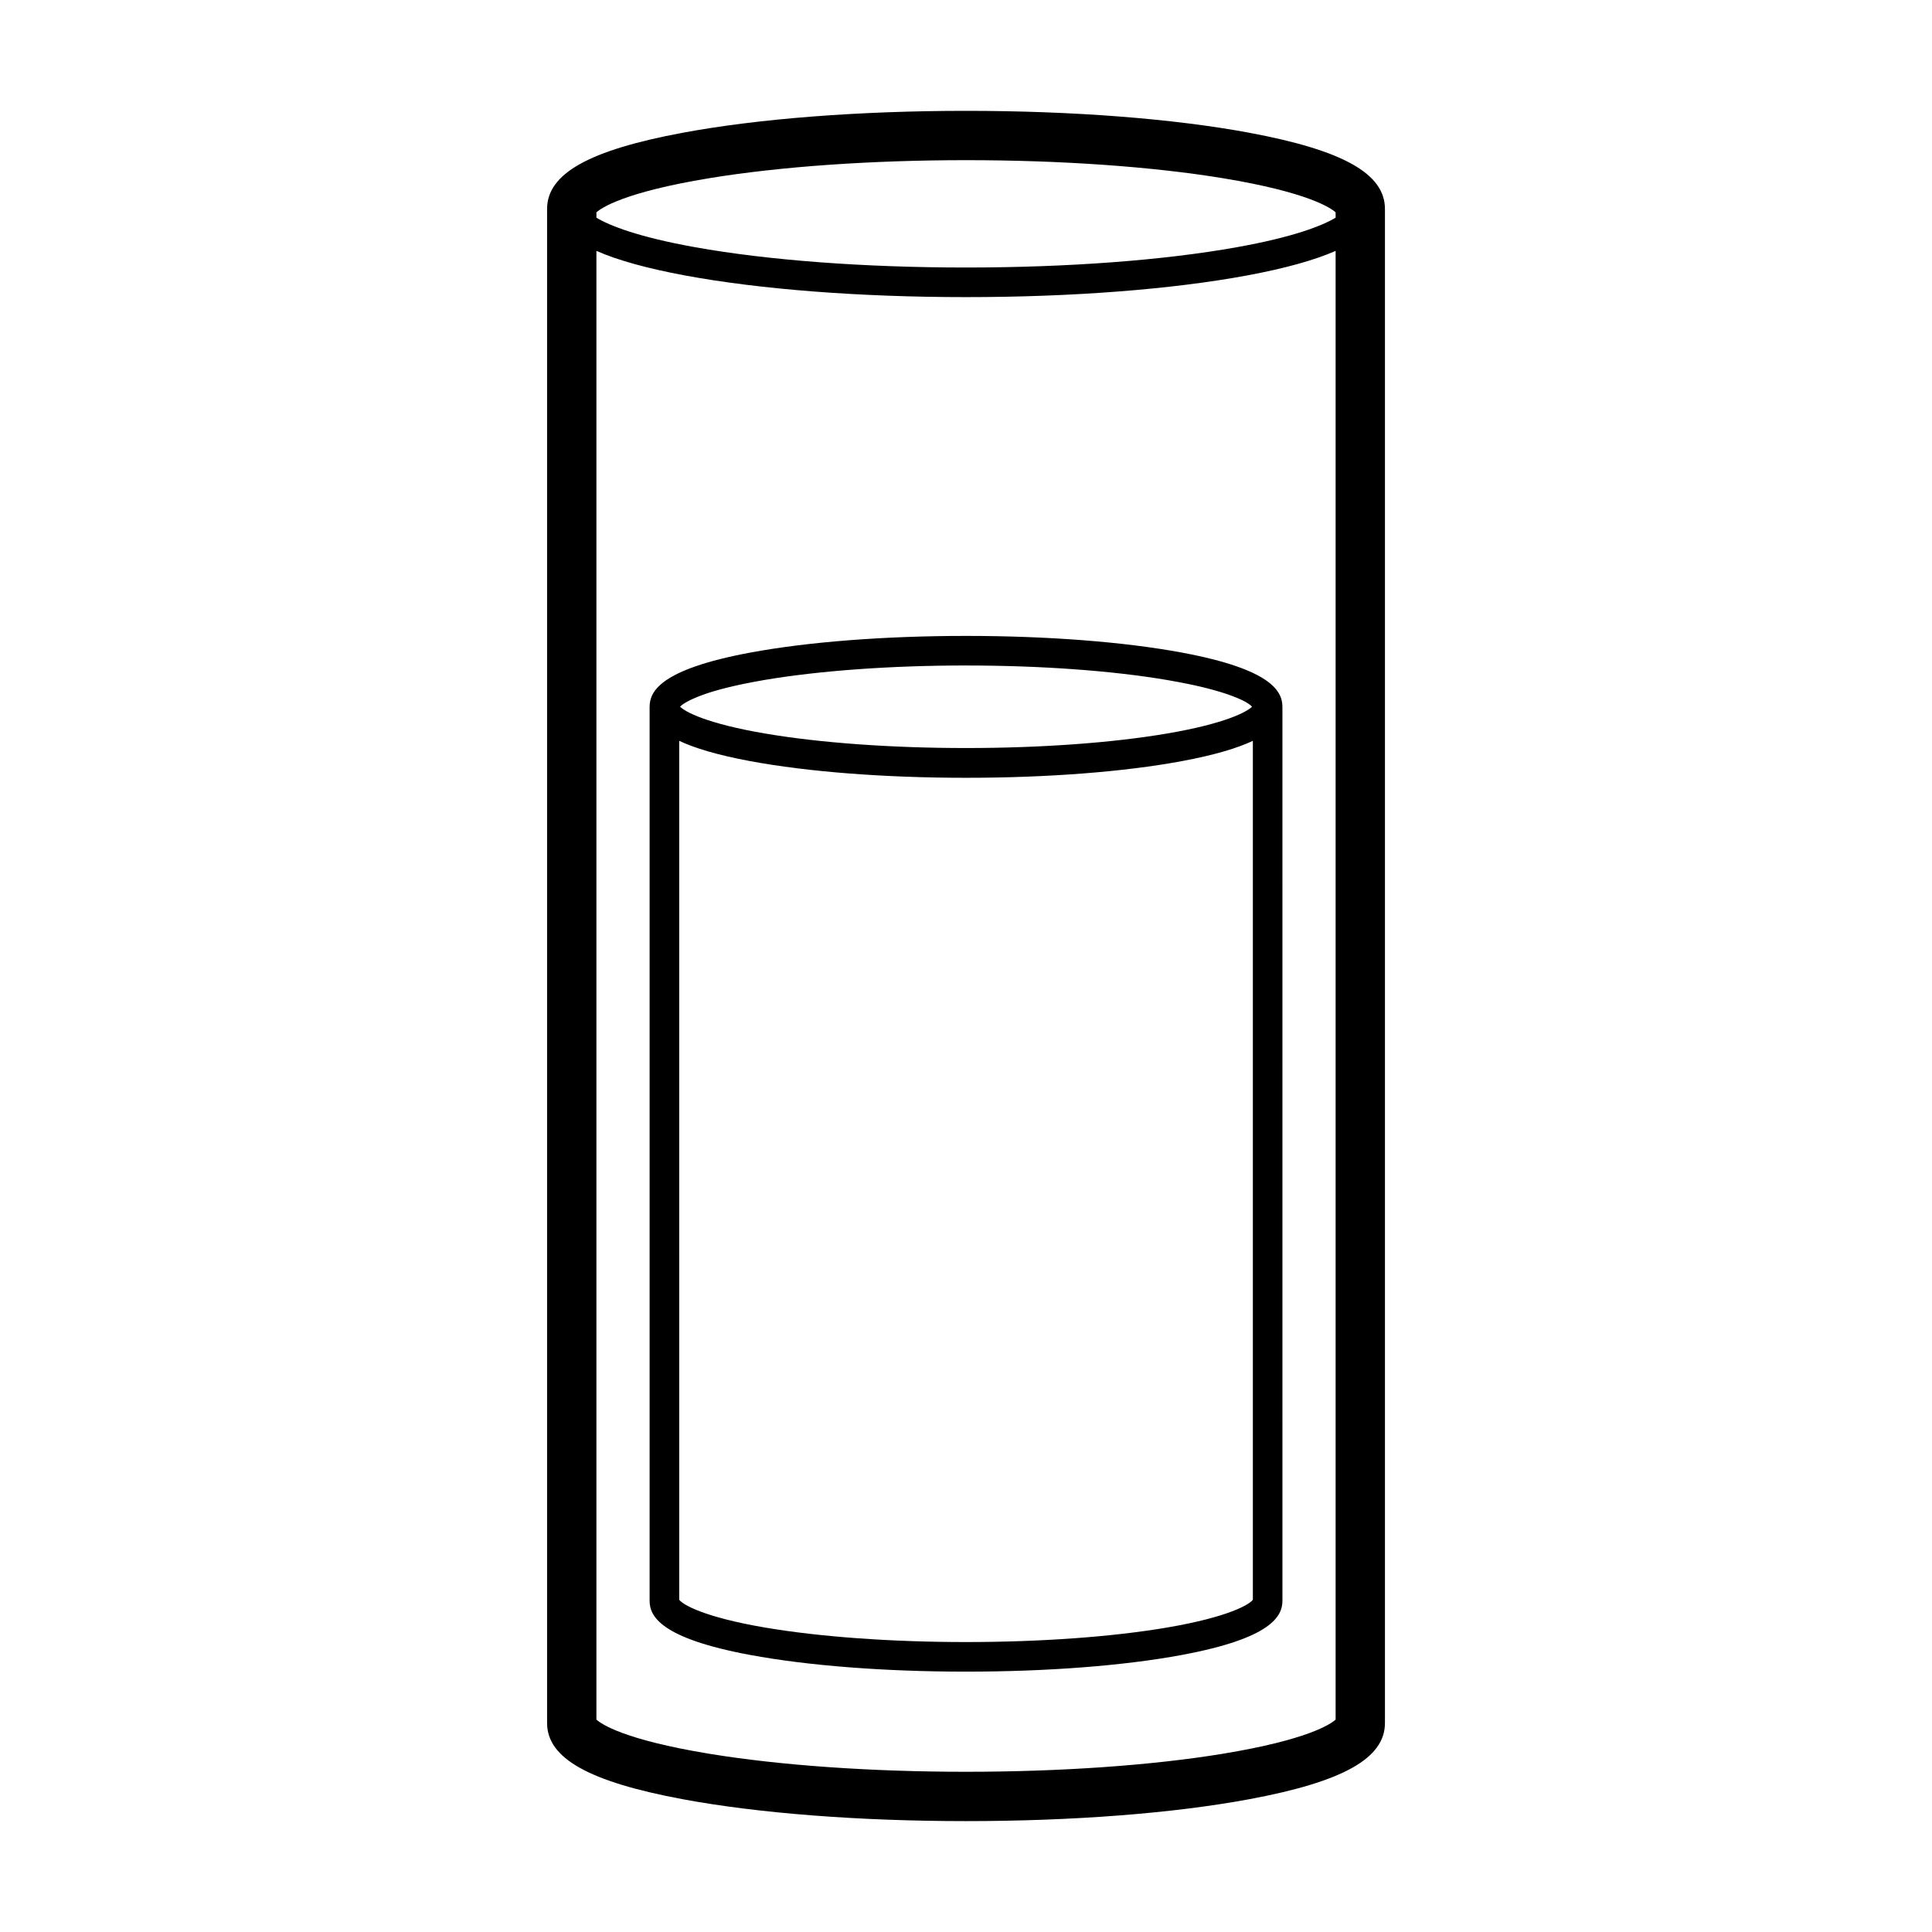
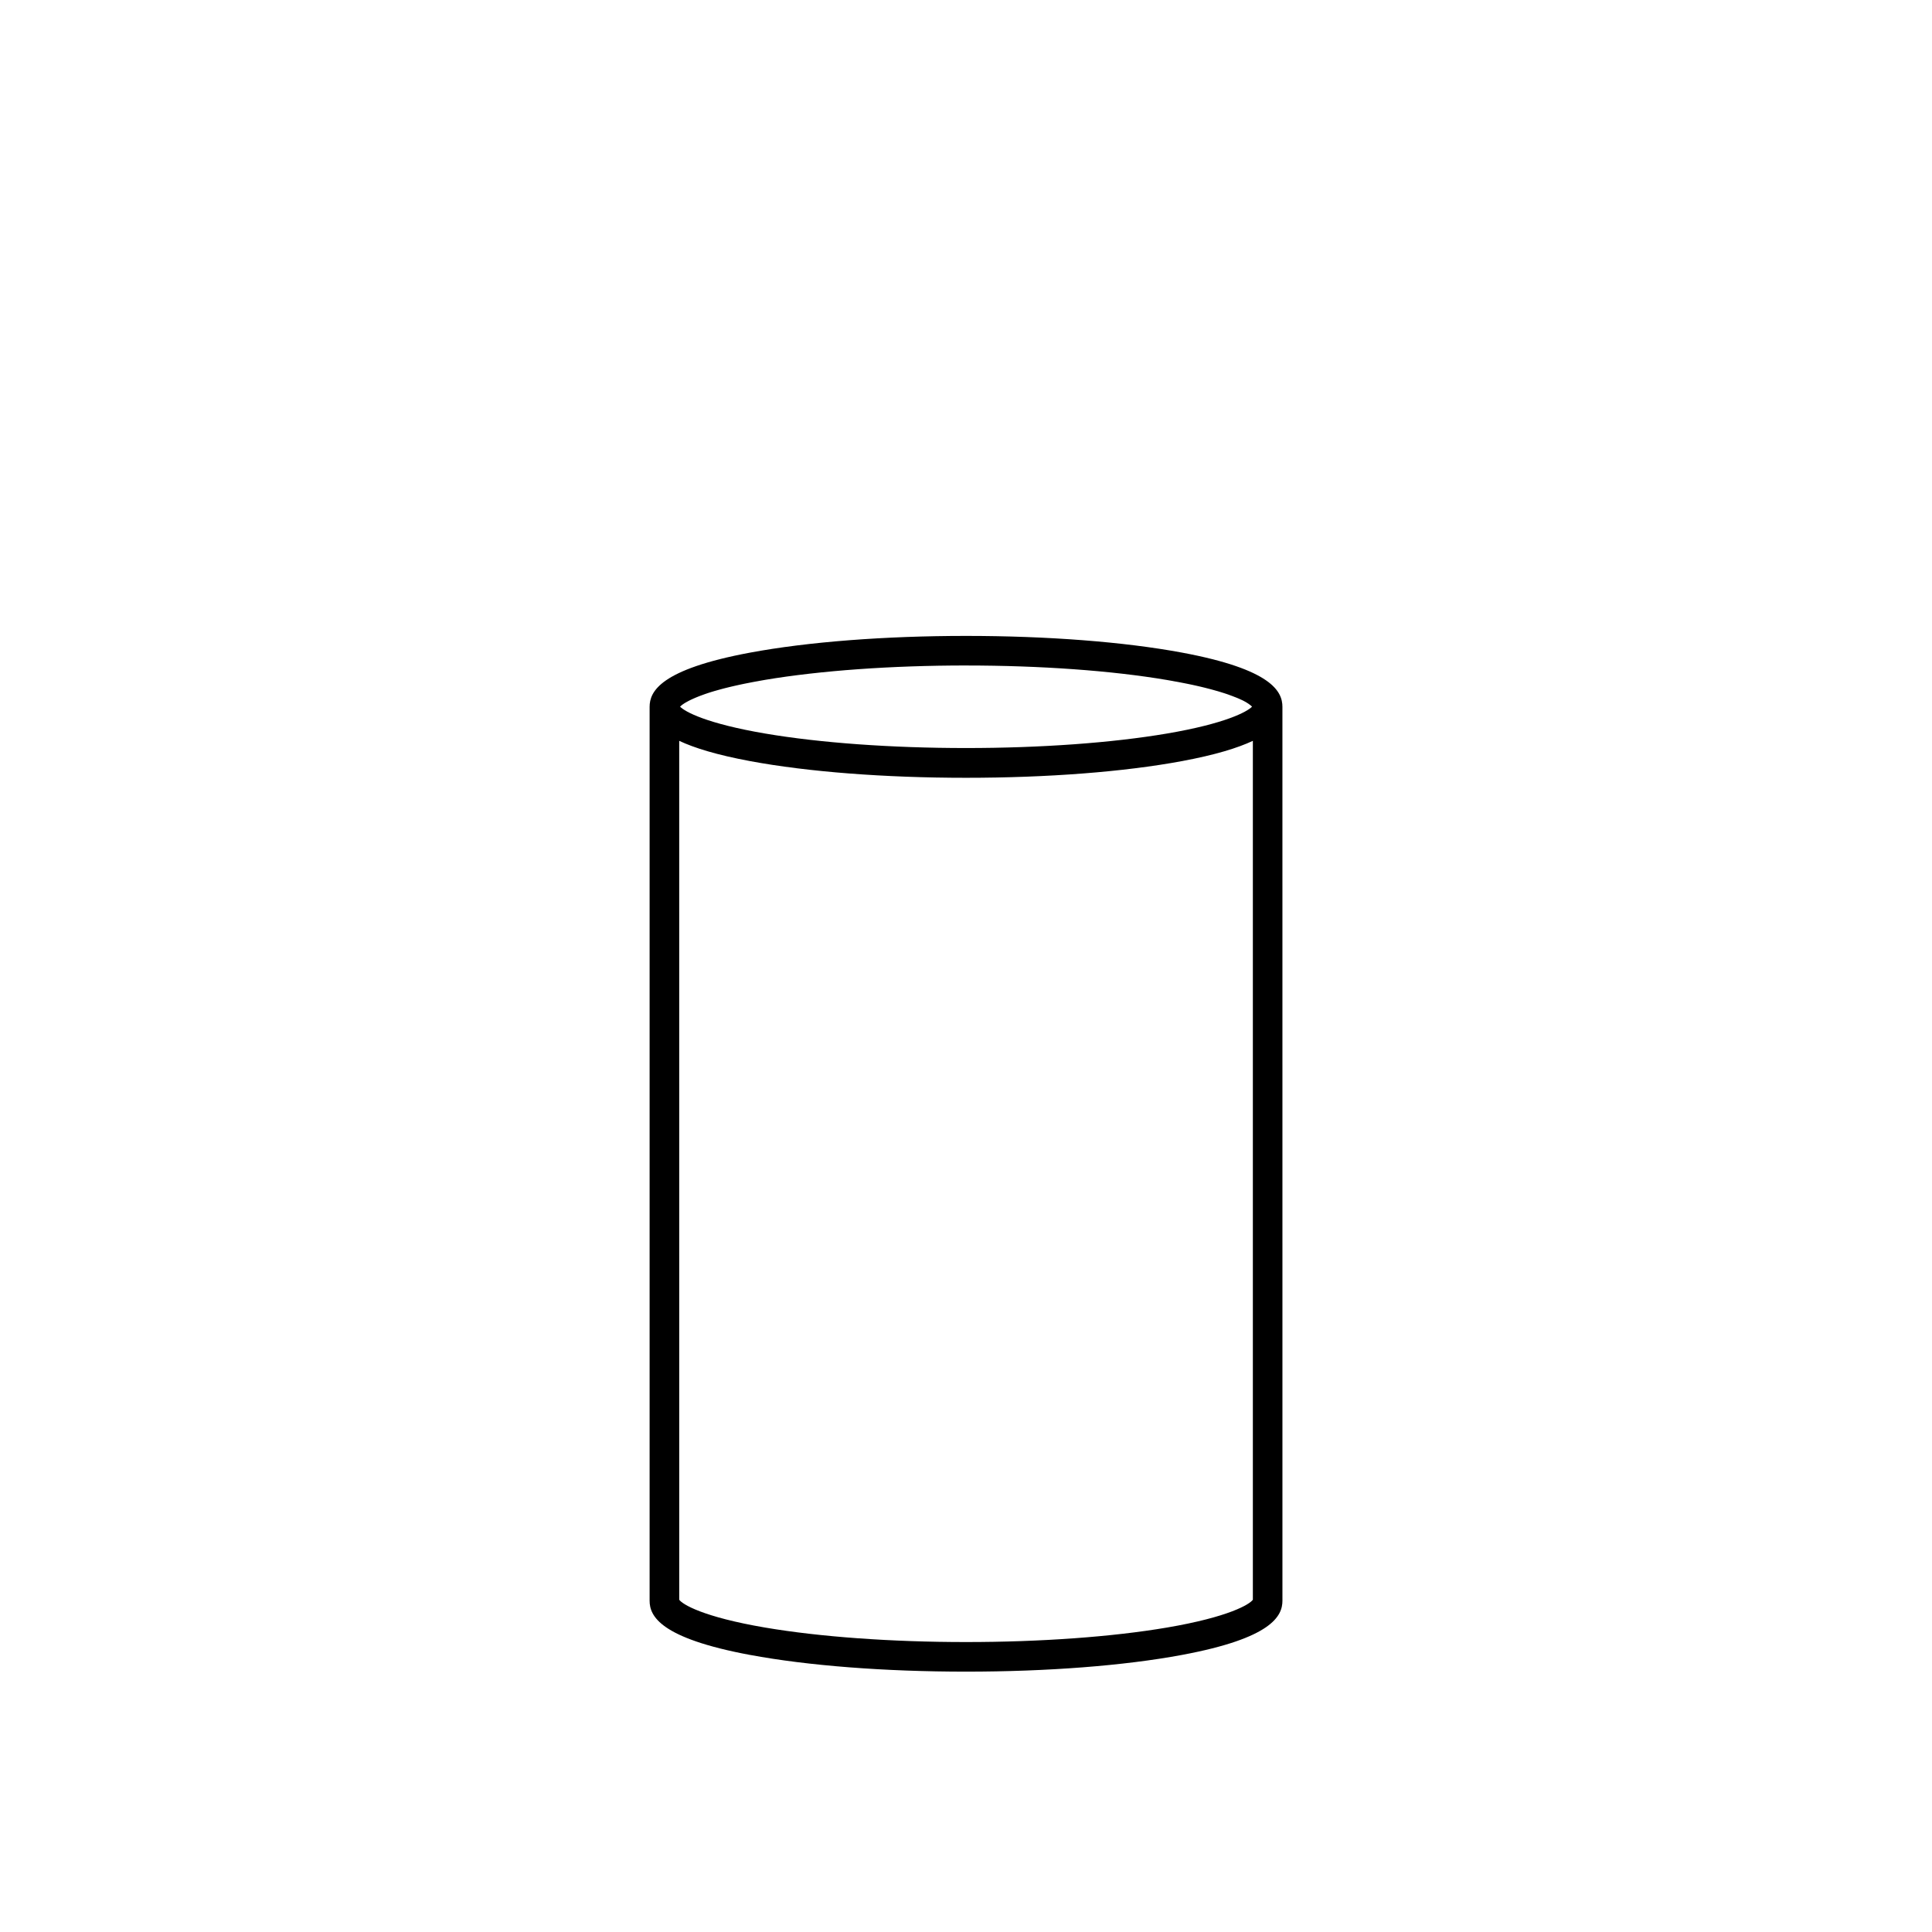
<svg xmlns="http://www.w3.org/2000/svg" fill="#000000" width="800px" height="800px" version="1.1" viewBox="144 144 512 512">
  <g>
-     <path d="m475.08 179.18c-20.125-3.742-46.781-5.805-75.078-5.805-28.293 0-54.961 2.062-75.074 5.805-24.863 4.629-35.945 10.852-35.945 20.188v401.26c0 9.332 11.09 15.551 35.945 20.184 20.113 3.738 46.777 5.801 75.074 5.801 28.301 0 54.957-2.062 75.078-5.805 24.867-4.629 35.945-10.852 35.945-20.184v-401.25c0-9.336-11.078-15.559-35.945-20.188zm-75.078 7.266c25.141 0 49.309 1.699 68.055 4.777 22.582 3.715 28.617 7.894 29.895 9.043v1.426c-3.523 2.121-11.168 5.141-26.184 7.824-19.34 3.469-44.824 5.379-71.766 5.379-26.934 0-52.422-1.91-71.762-5.375-15.008-2.684-22.656-5.703-26.184-7.824v-1.426c1.281-1.148 7.305-5.332 29.895-9.043 18.742-3.082 42.914-4.781 68.051-4.781zm-97.852 24.082c5.535 2.434 13.359 4.606 23.254 6.449 19.965 3.715 46.457 5.762 74.598 5.762 28.145 0 54.645-2.047 74.598-5.762 9.898-1.844 17.723-4.016 23.262-6.449 0.031-0.016 0.059-0.031 0.09-0.047v389.24c-1.281 1.152-7.309 5.336-29.895 9.043-18.75 3.078-42.918 4.777-68.055 4.777s-49.309-1.699-68.051-4.777c-22.586-3.707-28.613-7.891-29.895-9.043v-389.24c0.027 0.016 0.059 0.031 0.094 0.047z" />
-     <path d="m342.77 582.57c15.324 2.856 35.656 4.43 57.234 4.43s41.906-1.57 57.238-4.43c23.852-4.445 26.617-10.328 26.617-14.375l-0.004-236.87c0-4.047-2.766-9.934-26.617-14.379-15.328-2.852-35.656-4.422-57.234-4.422-21.582 0-41.906 1.578-57.234 4.43-23.855 4.445-26.617 10.332-26.617 14.379v236.88c-0.004 4.035 2.758 9.918 26.617 14.363zm110.46-7.246c-14.547 2.469-33.449 3.836-53.223 3.836s-38.684-1.367-53.223-3.836c-16.535-2.816-21.945-6.172-22.781-7.375l-0.004-227.62c3.981 1.879 9.926 3.723 18.773 5.371 15.324 2.852 35.656 4.422 57.234 4.422s41.906-1.57 57.238-4.422c8.848-1.648 14.793-3.492 18.777-5.371v227.62c-0.848 1.203-6.258 4.559-22.793 7.375zm-53.223-254.96c19.781 0 38.684 1.367 53.223 3.836 0.504 0.09 0.984 0.172 1.465 0.258 0.176 0.031 0.344 0.066 0.516 0.102 0.309 0.051 0.609 0.105 0.918 0.16 0.176 0.035 0.363 0.07 0.551 0.105 0.266 0.051 0.539 0.105 0.797 0.156 0.188 0.035 0.371 0.074 0.559 0.109 0.246 0.051 0.504 0.098 0.73 0.145 0.195 0.039 0.383 0.082 0.559 0.117 0.227 0.051 0.465 0.102 0.691 0.145 0.176 0.039 0.352 0.082 0.539 0.121 0.215 0.047 0.434 0.098 0.641 0.141 0.176 0.039 0.352 0.082 0.523 0.121 0.207 0.047 0.402 0.098 0.609 0.141 0.168 0.039 0.332 0.082 0.492 0.121 0.195 0.051 0.383 0.098 0.578 0.141 0.156 0.039 0.324 0.082 0.484 0.125 0.188 0.047 0.363 0.09 0.527 0.137 0.156 0.039 0.316 0.082 0.473 0.121 0.168 0.051 0.332 0.098 0.504 0.141 0.156 0.039 0.297 0.082 0.441 0.121 0.168 0.047 0.324 0.09 0.473 0.137 0.145 0.039 0.289 0.082 0.434 0.117 0.145 0.051 0.297 0.098 0.453 0.141 0.125 0.039 0.266 0.082 0.395 0.117 0.145 0.051 0.289 0.102 0.434 0.141 0.117 0.039 0.246 0.082 0.363 0.109 0.145 0.055 0.289 0.102 0.434 0.145 0.105 0.039 0.215 0.074 0.316 0.105 0.168 0.059 0.324 0.109 0.484 0.168 0.137 0.051 0.277 0.102 0.402 0.152 0.168 0.055 0.324 0.109 0.473 0.172 0.102 0.035 0.195 0.074 0.289 0.109 0.105 0.039 0.227 0.086 0.332 0.133 0.105 0.035 0.188 0.07 0.289 0.109 0.102 0.039 0.207 0.082 0.297 0.117 0.102 0.039 0.176 0.082 0.266 0.109 0.102 0.047 0.188 0.086 0.277 0.117 0.09 0.039 0.168 0.082 0.246 0.109 0.09 0.039 0.168 0.082 0.246 0.117 0.09 0.035 0.156 0.07 0.238 0.105 0.07 0.035 0.156 0.07 0.227 0.105 0.07 0.035 0.145 0.07 0.215 0.105 0.07 0.039 0.137 0.074 0.207 0.105s0.125 0.074 0.188 0.105c0.082 0.035 0.137 0.07 0.195 0.105 0.059 0.031 0.117 0.059 0.176 0.098 0.059 0.035 0.117 0.07 0.176 0.105 0.051 0.031 0.105 0.066 0.145 0.098 0.059 0.031 0.105 0.066 0.156 0.098 0.059 0.035 0.102 0.066 0.145 0.09 0.051 0.035 0.09 0.07 0.145 0.102 0.039 0.023 0.082 0.055 0.105 0.082 0.051 0.035 0.102 0.066 0.137 0.102 0.039 0.02 0.07 0.051 0.102 0.074 0.051 0.031 0.09 0.059 0.125 0.098 0.02 0.023 0.051 0.047 0.082 0.066 0.039 0.031 0.082 0.066 0.117 0.102 0.012 0.016 0.039 0.035 0.051 0.051 0.051 0.047 0.102 0.09 0.137 0.125 0 0.004 0.012 0.004 0.012 0.012-1.34 1.371-7.055 4.488-22.57 7.125-14.547 2.473-33.449 3.84-53.223 3.84-19.773 0-38.684-1.367-53.223-3.84-15.512-2.637-21.23-5.754-22.57-7.125 0.004-0.004 0.012-0.012 0.016-0.016 0.039-0.039 0.082-0.086 0.133-0.121 0.016-0.016 0.039-0.035 0.055-0.051 0.039-0.035 0.074-0.07 0.117-0.102 0.02-0.02 0.051-0.039 0.074-0.066 0.039-0.035 0.082-0.066 0.125-0.098 0.031-0.023 0.066-0.051 0.098-0.074 0.047-0.031 0.098-0.066 0.141-0.102 0.035-0.023 0.07-0.051 0.109-0.074 0.051-0.035 0.102-0.07 0.156-0.105 0.039-0.023 0.086-0.055 0.125-0.082 0.055-0.039 0.109-0.074 0.172-0.105 0.047-0.023 0.098-0.059 0.141-0.086 0.059-0.039 0.125-0.074 0.191-0.109 0.051-0.031 0.105-0.059 0.16-0.086 0.066-0.047 0.137-0.082 0.211-0.117 0.055-0.031 0.117-0.066 0.176-0.098 0.074-0.039 0.152-0.074 0.23-0.117 0.059-0.031 0.125-0.059 0.191-0.102 0.082-0.039 0.168-0.082 0.258-0.117 0.066-0.035 0.137-0.066 0.207-0.102 0.09-0.039 0.188-0.086 0.277-0.125 0.074-0.031 0.145-0.07 0.223-0.102 0.102-0.047 0.203-0.086 0.309-0.133 0.074-0.031 0.152-0.066 0.23-0.102 0.109-0.051 0.23-0.098 0.344-0.141 0.082-0.035 0.156-0.066 0.238-0.098 0.137-0.059 0.277-0.105 0.418-0.168 0.066-0.023 0.133-0.051 0.203-0.074 0.211-0.086 0.434-0.16 0.664-0.246 0.023-0.012 0.055-0.02 0.086-0.031 0.207-0.082 0.414-0.145 0.625-0.227 0.082-0.023 0.168-0.051 0.246-0.082 0.168-0.059 0.332-0.109 0.508-0.172 0.102-0.035 0.211-0.07 0.316-0.102 0.16-0.055 0.316-0.105 0.484-0.156 0.117-0.039 0.242-0.074 0.363-0.105 0.16-0.055 0.316-0.102 0.484-0.152 0.125-0.039 0.262-0.074 0.398-0.109 0.168-0.051 0.328-0.102 0.504-0.141 0.141-0.047 0.281-0.086 0.422-0.121 0.172-0.051 0.344-0.098 0.523-0.141 0.145-0.047 0.301-0.086 0.449-0.121 0.18-0.051 0.363-0.098 0.543-0.141 0.16-0.047 0.316-0.086 0.484-0.121 0.188-0.051 0.379-0.098 0.574-0.141 0.168-0.047 0.328-0.086 0.5-0.121 0.203-0.051 0.406-0.102 0.613-0.141 0.172-0.047 0.344-0.086 0.52-0.121 0.211-0.051 0.43-0.102 0.645-0.141 0.18-0.047 0.359-0.086 0.539-0.121 0.223-0.051 0.453-0.102 0.68-0.145 0.188-0.039 0.367-0.082 0.555-0.117 0.242-0.055 0.488-0.102 0.734-0.145 0.188-0.047 0.371-0.082 0.562-0.109 0.262-0.055 0.527-0.105 0.801-0.156 0.188-0.039 0.367-0.074 0.555-0.105 0.309-0.059 0.621-0.109 0.938-0.168 0.156-0.035 0.312-0.066 0.48-0.09 0.48-0.09 0.969-0.172 1.473-0.262 14.504-2.434 33.406-3.801 53.188-3.801z" />
+     <path d="m342.77 582.57c15.324 2.856 35.656 4.43 57.234 4.43s41.906-1.57 57.238-4.43c23.852-4.445 26.617-10.328 26.617-14.375l-0.004-236.87c0-4.047-2.766-9.934-26.617-14.379-15.328-2.852-35.656-4.422-57.234-4.422-21.582 0-41.906 1.578-57.234 4.43-23.855 4.445-26.617 10.332-26.617 14.379v236.88c-0.004 4.035 2.758 9.918 26.617 14.363zm110.46-7.246c-14.547 2.469-33.449 3.836-53.223 3.836s-38.684-1.367-53.223-3.836c-16.535-2.816-21.945-6.172-22.781-7.375l-0.004-227.62c3.981 1.879 9.926 3.723 18.773 5.371 15.324 2.852 35.656 4.422 57.234 4.422s41.906-1.57 57.238-4.422c8.848-1.648 14.793-3.492 18.777-5.371v227.62c-0.848 1.203-6.258 4.559-22.793 7.375zm-53.223-254.96c19.781 0 38.684 1.367 53.223 3.836 0.504 0.09 0.984 0.172 1.465 0.258 0.176 0.031 0.344 0.066 0.516 0.102 0.309 0.051 0.609 0.105 0.918 0.16 0.176 0.035 0.363 0.07 0.551 0.105 0.266 0.051 0.539 0.105 0.797 0.156 0.188 0.035 0.371 0.074 0.559 0.109 0.246 0.051 0.504 0.098 0.73 0.145 0.195 0.039 0.383 0.082 0.559 0.117 0.227 0.051 0.465 0.102 0.691 0.145 0.176 0.039 0.352 0.082 0.539 0.121 0.215 0.047 0.434 0.098 0.641 0.141 0.176 0.039 0.352 0.082 0.523 0.121 0.207 0.047 0.402 0.098 0.609 0.141 0.168 0.039 0.332 0.082 0.492 0.121 0.195 0.051 0.383 0.098 0.578 0.141 0.156 0.039 0.324 0.082 0.484 0.125 0.188 0.047 0.363 0.09 0.527 0.137 0.156 0.039 0.316 0.082 0.473 0.121 0.168 0.051 0.332 0.098 0.504 0.141 0.156 0.039 0.297 0.082 0.441 0.121 0.168 0.047 0.324 0.09 0.473 0.137 0.145 0.039 0.289 0.082 0.434 0.117 0.145 0.051 0.297 0.098 0.453 0.141 0.125 0.039 0.266 0.082 0.395 0.117 0.145 0.051 0.289 0.102 0.434 0.141 0.117 0.039 0.246 0.082 0.363 0.109 0.145 0.055 0.289 0.102 0.434 0.145 0.105 0.039 0.215 0.074 0.316 0.105 0.168 0.059 0.324 0.109 0.484 0.168 0.137 0.051 0.277 0.102 0.402 0.152 0.168 0.055 0.324 0.109 0.473 0.172 0.102 0.035 0.195 0.074 0.289 0.109 0.105 0.039 0.227 0.086 0.332 0.133 0.105 0.035 0.188 0.07 0.289 0.109 0.102 0.039 0.207 0.082 0.297 0.117 0.102 0.039 0.176 0.082 0.266 0.109 0.102 0.047 0.188 0.086 0.277 0.117 0.09 0.039 0.168 0.082 0.246 0.109 0.09 0.039 0.168 0.082 0.246 0.117 0.09 0.035 0.156 0.07 0.238 0.105 0.07 0.035 0.156 0.07 0.227 0.105 0.07 0.035 0.145 0.07 0.215 0.105 0.07 0.039 0.137 0.074 0.207 0.105s0.125 0.074 0.188 0.105c0.082 0.035 0.137 0.07 0.195 0.105 0.059 0.031 0.117 0.059 0.176 0.098 0.059 0.035 0.117 0.07 0.176 0.105 0.051 0.031 0.105 0.066 0.145 0.098 0.059 0.031 0.105 0.066 0.156 0.098 0.059 0.035 0.102 0.066 0.145 0.09 0.051 0.035 0.09 0.07 0.145 0.102 0.039 0.023 0.082 0.055 0.105 0.082 0.051 0.035 0.102 0.066 0.137 0.102 0.039 0.02 0.07 0.051 0.102 0.074 0.051 0.031 0.09 0.059 0.125 0.098 0.02 0.023 0.051 0.047 0.082 0.066 0.039 0.031 0.082 0.066 0.117 0.102 0.012 0.016 0.039 0.035 0.051 0.051 0.051 0.047 0.102 0.09 0.137 0.125 0 0.004 0.012 0.004 0.012 0.012-1.34 1.371-7.055 4.488-22.57 7.125-14.547 2.473-33.449 3.84-53.223 3.84-19.773 0-38.684-1.367-53.223-3.84-15.512-2.637-21.23-5.754-22.57-7.125 0.004-0.004 0.012-0.012 0.016-0.016 0.039-0.039 0.082-0.086 0.133-0.121 0.016-0.016 0.039-0.035 0.055-0.051 0.039-0.035 0.074-0.07 0.117-0.102 0.02-0.02 0.051-0.039 0.074-0.066 0.039-0.035 0.082-0.066 0.125-0.098 0.031-0.023 0.066-0.051 0.098-0.074 0.047-0.031 0.098-0.066 0.141-0.102 0.035-0.023 0.07-0.051 0.109-0.074 0.051-0.035 0.102-0.07 0.156-0.105 0.039-0.023 0.086-0.055 0.125-0.082 0.055-0.039 0.109-0.074 0.172-0.105 0.047-0.023 0.098-0.059 0.141-0.086 0.059-0.039 0.125-0.074 0.191-0.109 0.051-0.031 0.105-0.059 0.16-0.086 0.066-0.047 0.137-0.082 0.211-0.117 0.055-0.031 0.117-0.066 0.176-0.098 0.074-0.039 0.152-0.074 0.23-0.117 0.059-0.031 0.125-0.059 0.191-0.102 0.082-0.039 0.168-0.082 0.258-0.117 0.066-0.035 0.137-0.066 0.207-0.102 0.09-0.039 0.188-0.086 0.277-0.125 0.074-0.031 0.145-0.07 0.223-0.102 0.102-0.047 0.203-0.086 0.309-0.133 0.074-0.031 0.152-0.066 0.23-0.102 0.109-0.051 0.23-0.098 0.344-0.141 0.082-0.035 0.156-0.066 0.238-0.098 0.137-0.059 0.277-0.105 0.418-0.168 0.066-0.023 0.133-0.051 0.203-0.074 0.211-0.086 0.434-0.16 0.664-0.246 0.023-0.012 0.055-0.02 0.086-0.031 0.207-0.082 0.414-0.145 0.625-0.227 0.082-0.023 0.168-0.051 0.246-0.082 0.168-0.059 0.332-0.109 0.508-0.172 0.102-0.035 0.211-0.07 0.316-0.102 0.16-0.055 0.316-0.105 0.484-0.156 0.117-0.039 0.242-0.074 0.363-0.105 0.16-0.055 0.316-0.102 0.484-0.152 0.125-0.039 0.262-0.074 0.398-0.109 0.168-0.051 0.328-0.102 0.504-0.141 0.141-0.047 0.281-0.086 0.422-0.121 0.172-0.051 0.344-0.098 0.523-0.141 0.145-0.047 0.301-0.086 0.449-0.121 0.18-0.051 0.363-0.098 0.543-0.141 0.16-0.047 0.316-0.086 0.484-0.121 0.188-0.051 0.379-0.098 0.574-0.141 0.168-0.047 0.328-0.086 0.5-0.121 0.203-0.051 0.406-0.102 0.613-0.141 0.172-0.047 0.344-0.086 0.52-0.121 0.211-0.051 0.43-0.102 0.645-0.141 0.18-0.047 0.359-0.086 0.539-0.121 0.223-0.051 0.453-0.102 0.68-0.145 0.188-0.039 0.367-0.082 0.555-0.117 0.242-0.055 0.488-0.102 0.734-0.145 0.188-0.047 0.371-0.082 0.562-0.109 0.262-0.055 0.527-0.105 0.801-0.156 0.188-0.039 0.367-0.074 0.555-0.105 0.309-0.059 0.621-0.109 0.938-0.168 0.156-0.035 0.312-0.066 0.48-0.09 0.48-0.09 0.969-0.172 1.473-0.262 14.504-2.434 33.406-3.801 53.188-3.801" />
  </g>
</svg>